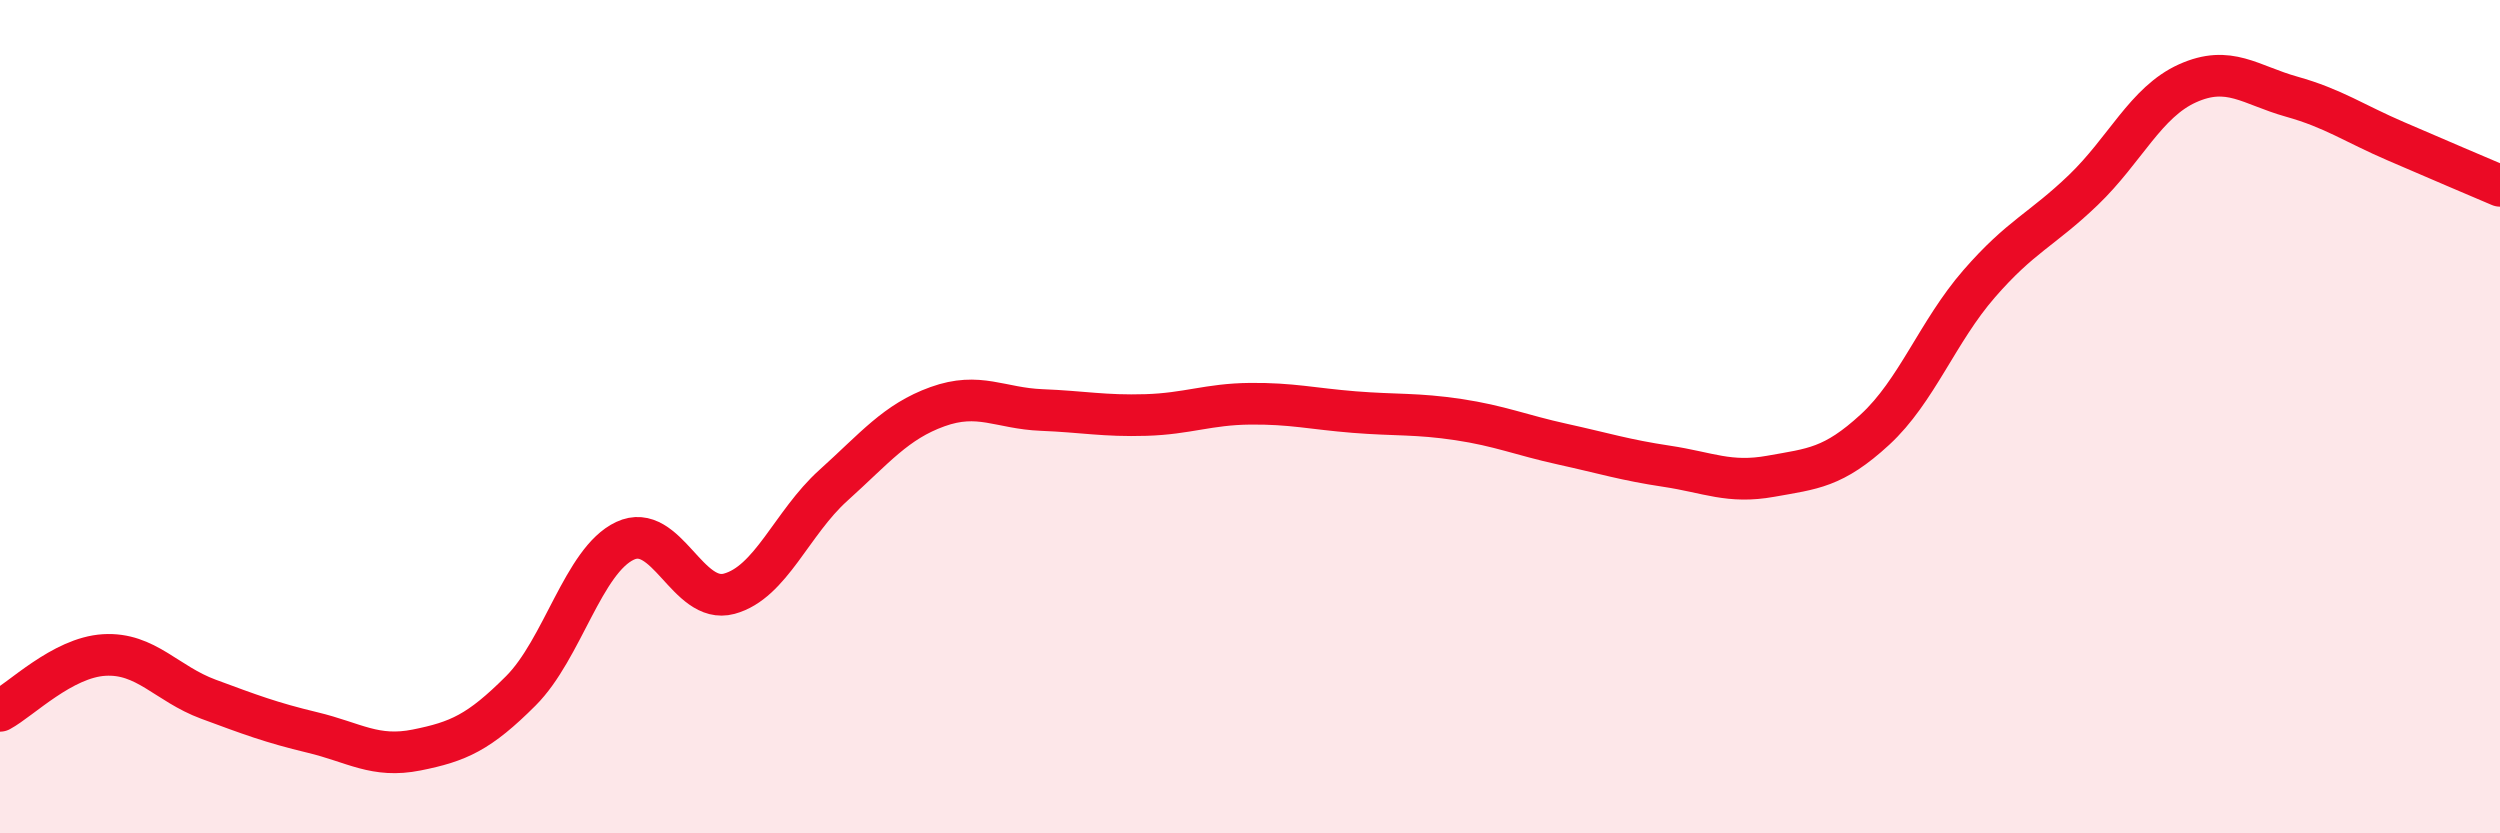
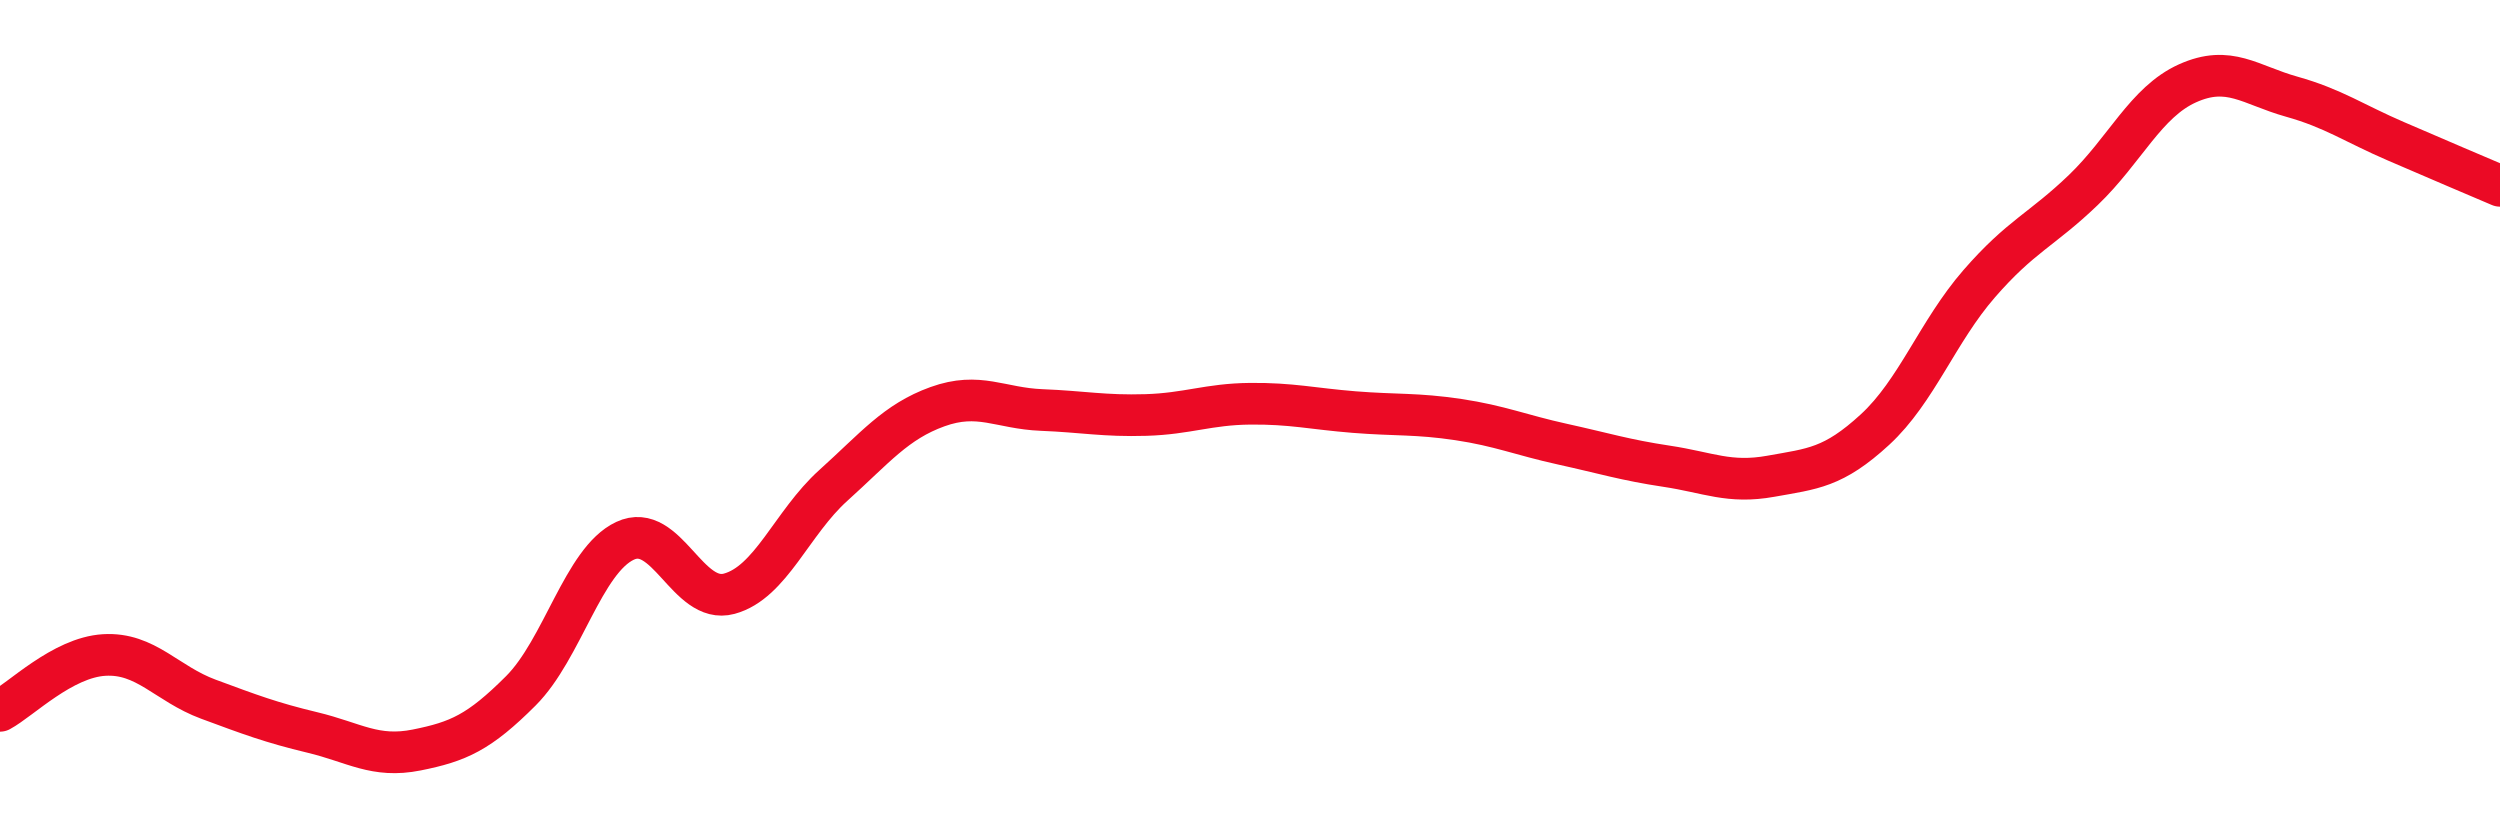
<svg xmlns="http://www.w3.org/2000/svg" width="60" height="20" viewBox="0 0 60 20">
-   <path d="M 0,17.06 C 0.5,16.79 1.5,15.78 2.5,15.72 C 3.5,15.66 4,16.41 5,16.78 C 6,17.15 6.5,17.34 7.5,17.58 C 8.5,17.82 9,18.2 10,18 C 11,17.8 11.5,17.58 12.5,16.58 C 13.5,15.58 14,13.45 15,12.98 C 16,12.51 16.5,14.52 17.5,14.25 C 18.5,13.98 19,12.55 20,11.65 C 21,10.75 21.5,10.12 22.5,9.76 C 23.5,9.4 24,9.8 25,9.84 C 26,9.88 26.5,9.99 27.5,9.96 C 28.5,9.93 29,9.7 30,9.69 C 31,9.68 31.5,9.81 32.5,9.89 C 33.5,9.97 34,9.92 35,10.07 C 36,10.22 36.5,10.44 37.5,10.66 C 38.5,10.88 39,11.04 40,11.19 C 41,11.34 41.5,11.61 42.5,11.43 C 43.5,11.25 44,11.23 45,10.31 C 46,9.39 46.5,7.96 47.5,6.81 C 48.5,5.66 49,5.52 50,4.56 C 51,3.6 51.5,2.45 52.5,2 C 53.5,1.55 54,2.04 55,2.32 C 56,2.6 56.5,2.96 57.5,3.39 C 58.5,3.82 59.5,4.25 60,4.46L60 20L0 20Z" fill="#EB0A25" opacity="0.1" stroke-linecap="round" stroke-linejoin="round" />
  <path d="M 0,17.06 C 0.5,16.79 1.5,15.78 2.5,15.72 C 3.5,15.66 4,16.41 5,16.78 C 6,17.15 6.5,17.34 7.5,17.58 C 8.5,17.82 9,18.2 10,18 C 11,17.8 11.5,17.58 12.5,16.58 C 13.5,15.58 14,13.45 15,12.98 C 16,12.51 16.5,14.52 17.5,14.25 C 18.5,13.98 19,12.55 20,11.65 C 21,10.75 21.5,10.12 22.5,9.76 C 23.5,9.4 24,9.8 25,9.84 C 26,9.88 26.5,9.99 27.5,9.96 C 28.5,9.93 29,9.7 30,9.69 C 31,9.68 31.5,9.81 32.5,9.89 C 33.5,9.97 34,9.92 35,10.07 C 36,10.22 36.5,10.44 37.5,10.66 C 38.5,10.88 39,11.04 40,11.19 C 41,11.34 41.5,11.61 42.5,11.43 C 43.5,11.25 44,11.23 45,10.31 C 46,9.39 46.5,7.96 47.5,6.81 C 48.5,5.66 49,5.52 50,4.56 C 51,3.6 51.5,2.45 52.5,2 C 53.5,1.55 54,2.04 55,2.32 C 56,2.6 56.5,2.96 57.5,3.39 C 58.5,3.82 59.5,4.25 60,4.46" stroke="#EB0A25" stroke-width="1" fill="none" stroke-linecap="round" stroke-linejoin="round" />
</svg>